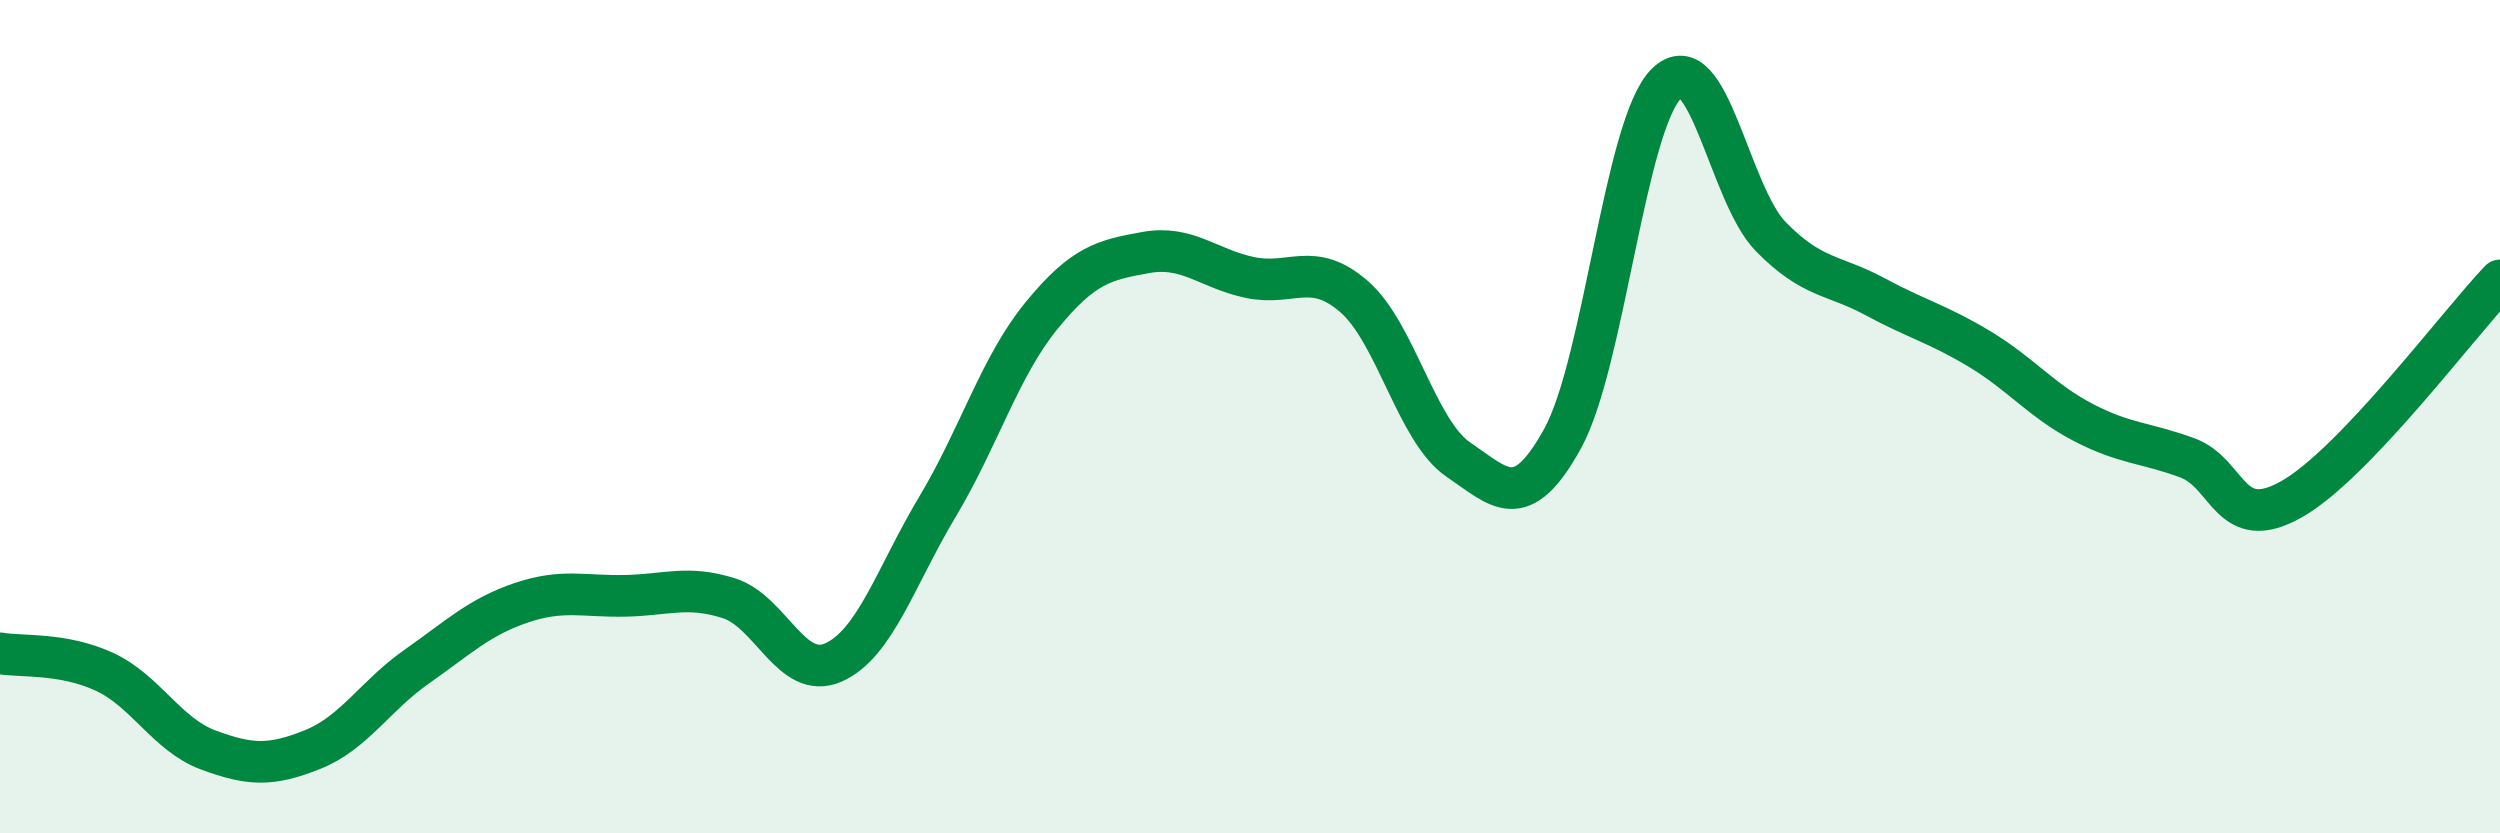
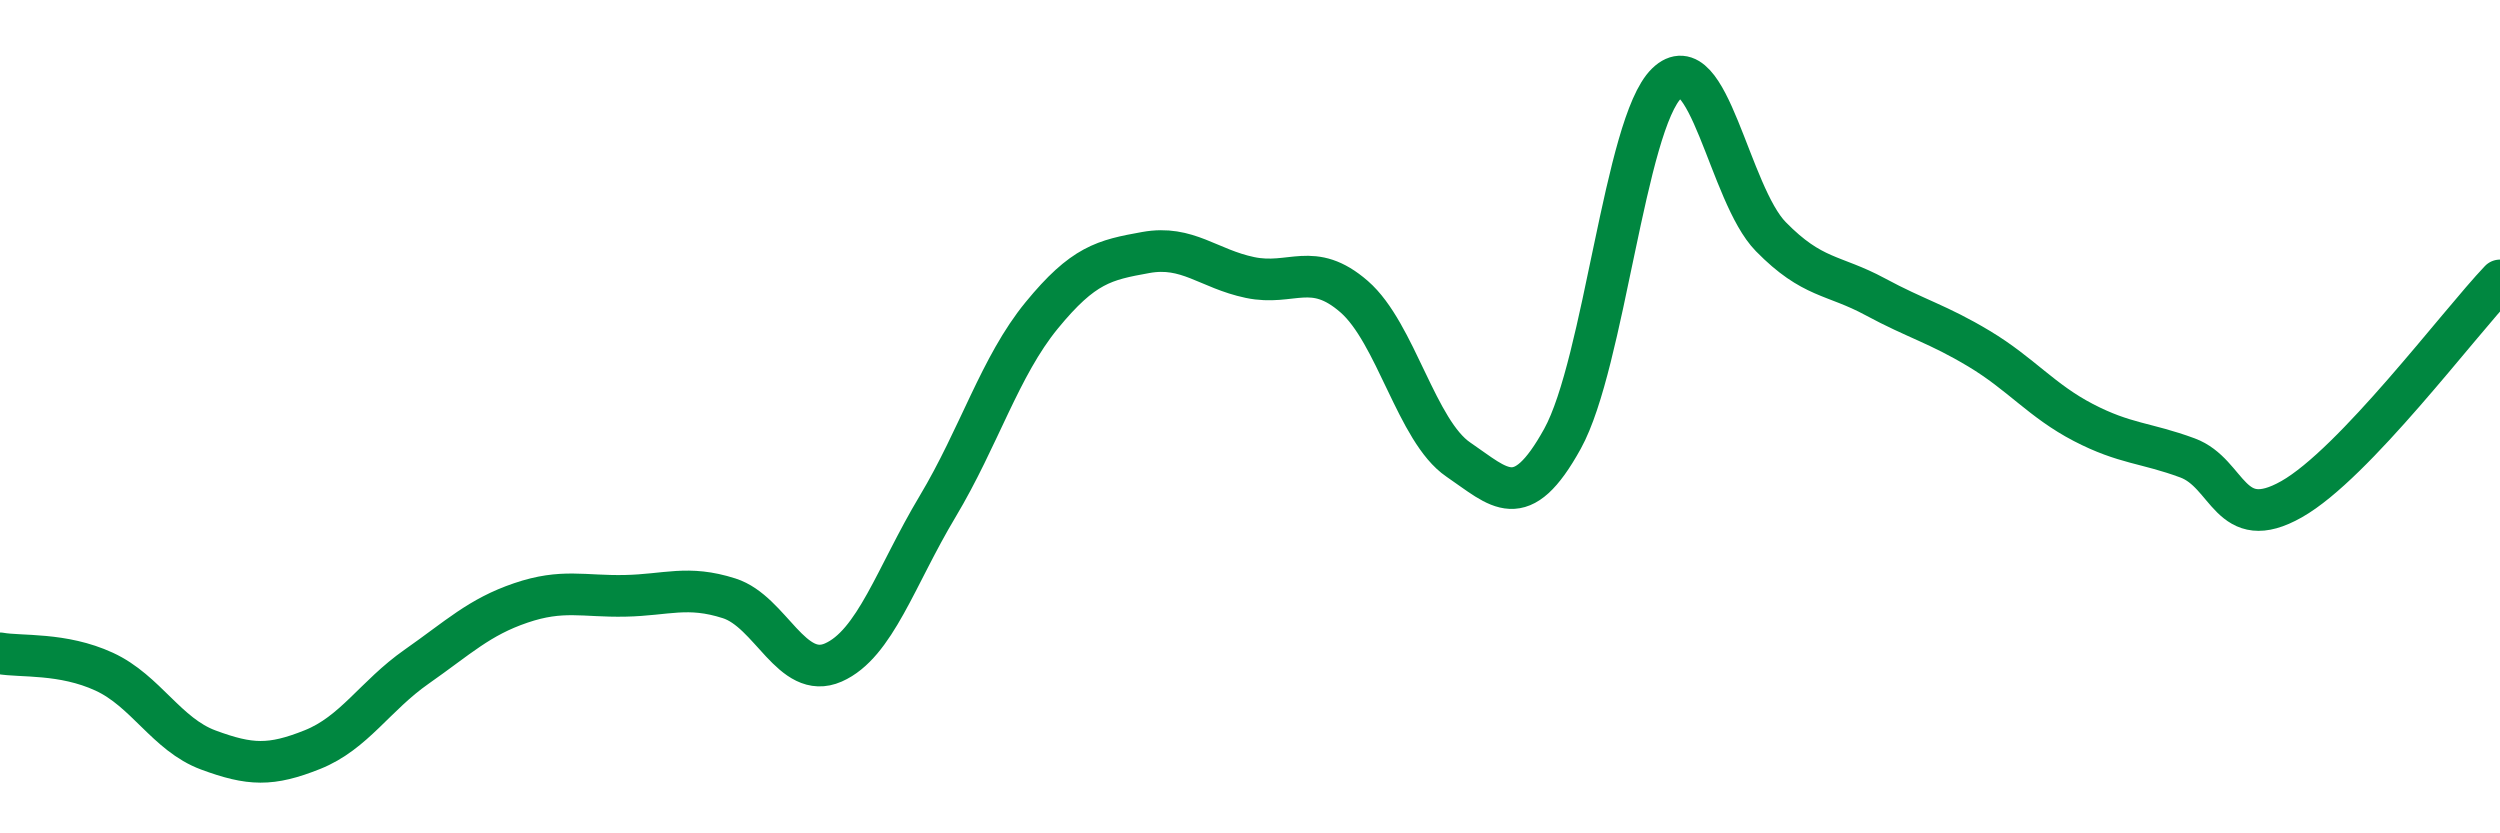
<svg xmlns="http://www.w3.org/2000/svg" width="60" height="20" viewBox="0 0 60 20">
-   <path d="M 0,15.68 C 0.5,15.77 1.5,15.66 2.5,16.12 C 3.5,16.58 4,17.63 5,18 C 6,18.37 6.5,18.39 7.5,17.99 C 8.5,17.59 9,16.7 10,16 C 11,15.3 11.5,14.81 12.5,14.47 C 13.5,14.13 14,14.32 15,14.3 C 16,14.28 16.5,14.04 17.5,14.36 C 18.5,14.68 19,16.34 20,15.9 C 21,15.46 21.5,13.83 22.5,12.16 C 23.5,10.49 24,8.79 25,7.57 C 26,6.35 26.5,6.24 27.5,6.06 C 28.5,5.88 29,6.45 30,6.66 C 31,6.87 31.5,6.25 32.5,7.12 C 33.5,7.99 34,10.35 35,11.03 C 36,11.71 36.5,12.34 37.5,10.53 C 38.5,8.72 39,2.97 40,2 C 41,1.03 41.5,4.66 42.5,5.68 C 43.5,6.7 44,6.58 45,7.12 C 46,7.66 46.5,7.77 47.5,8.37 C 48.5,8.97 49,9.62 50,10.14 C 51,10.66 51.5,10.62 52.5,10.99 C 53.5,11.36 53.5,12.83 55,11.98 C 56.5,11.13 59,7.78 60,6.73L60 20L0 20Z" fill="#008740" opacity="0.1" stroke-linecap="round" stroke-linejoin="round" />
  <path d="M 0,15.68 C 0.5,15.77 1.5,15.66 2.5,16.12 C 3.5,16.58 4,17.63 5,18 C 6,18.37 6.5,18.39 7.5,17.99 C 8.5,17.59 9,16.7 10,16 C 11,15.3 11.5,14.81 12.5,14.47 C 13.5,14.13 14,14.32 15,14.3 C 16,14.28 16.5,14.04 17.5,14.36 C 18.5,14.68 19,16.34 20,15.9 C 21,15.46 21.5,13.83 22.5,12.16 C 23.5,10.49 24,8.79 25,7.57 C 26,6.35 26.5,6.24 27.5,6.06 C 28.5,5.88 29,6.45 30,6.66 C 31,6.87 31.5,6.25 32.5,7.12 C 33.5,7.99 34,10.35 35,11.03 C 36,11.71 36.5,12.34 37.5,10.53 C 38.5,8.72 39,2.97 40,2 C 41,1.03 41.5,4.66 42.5,5.68 C 43.5,6.7 44,6.58 45,7.12 C 46,7.66 46.5,7.77 47.5,8.37 C 48.5,8.97 49,9.62 50,10.14 C 51,10.66 51.5,10.62 52.5,10.99 C 53.5,11.36 53.5,12.83 55,11.98 C 56.5,11.13 59,7.78 60,6.73" stroke="#008740" stroke-width="1" fill="none" stroke-linecap="round" stroke-linejoin="round" />
</svg>